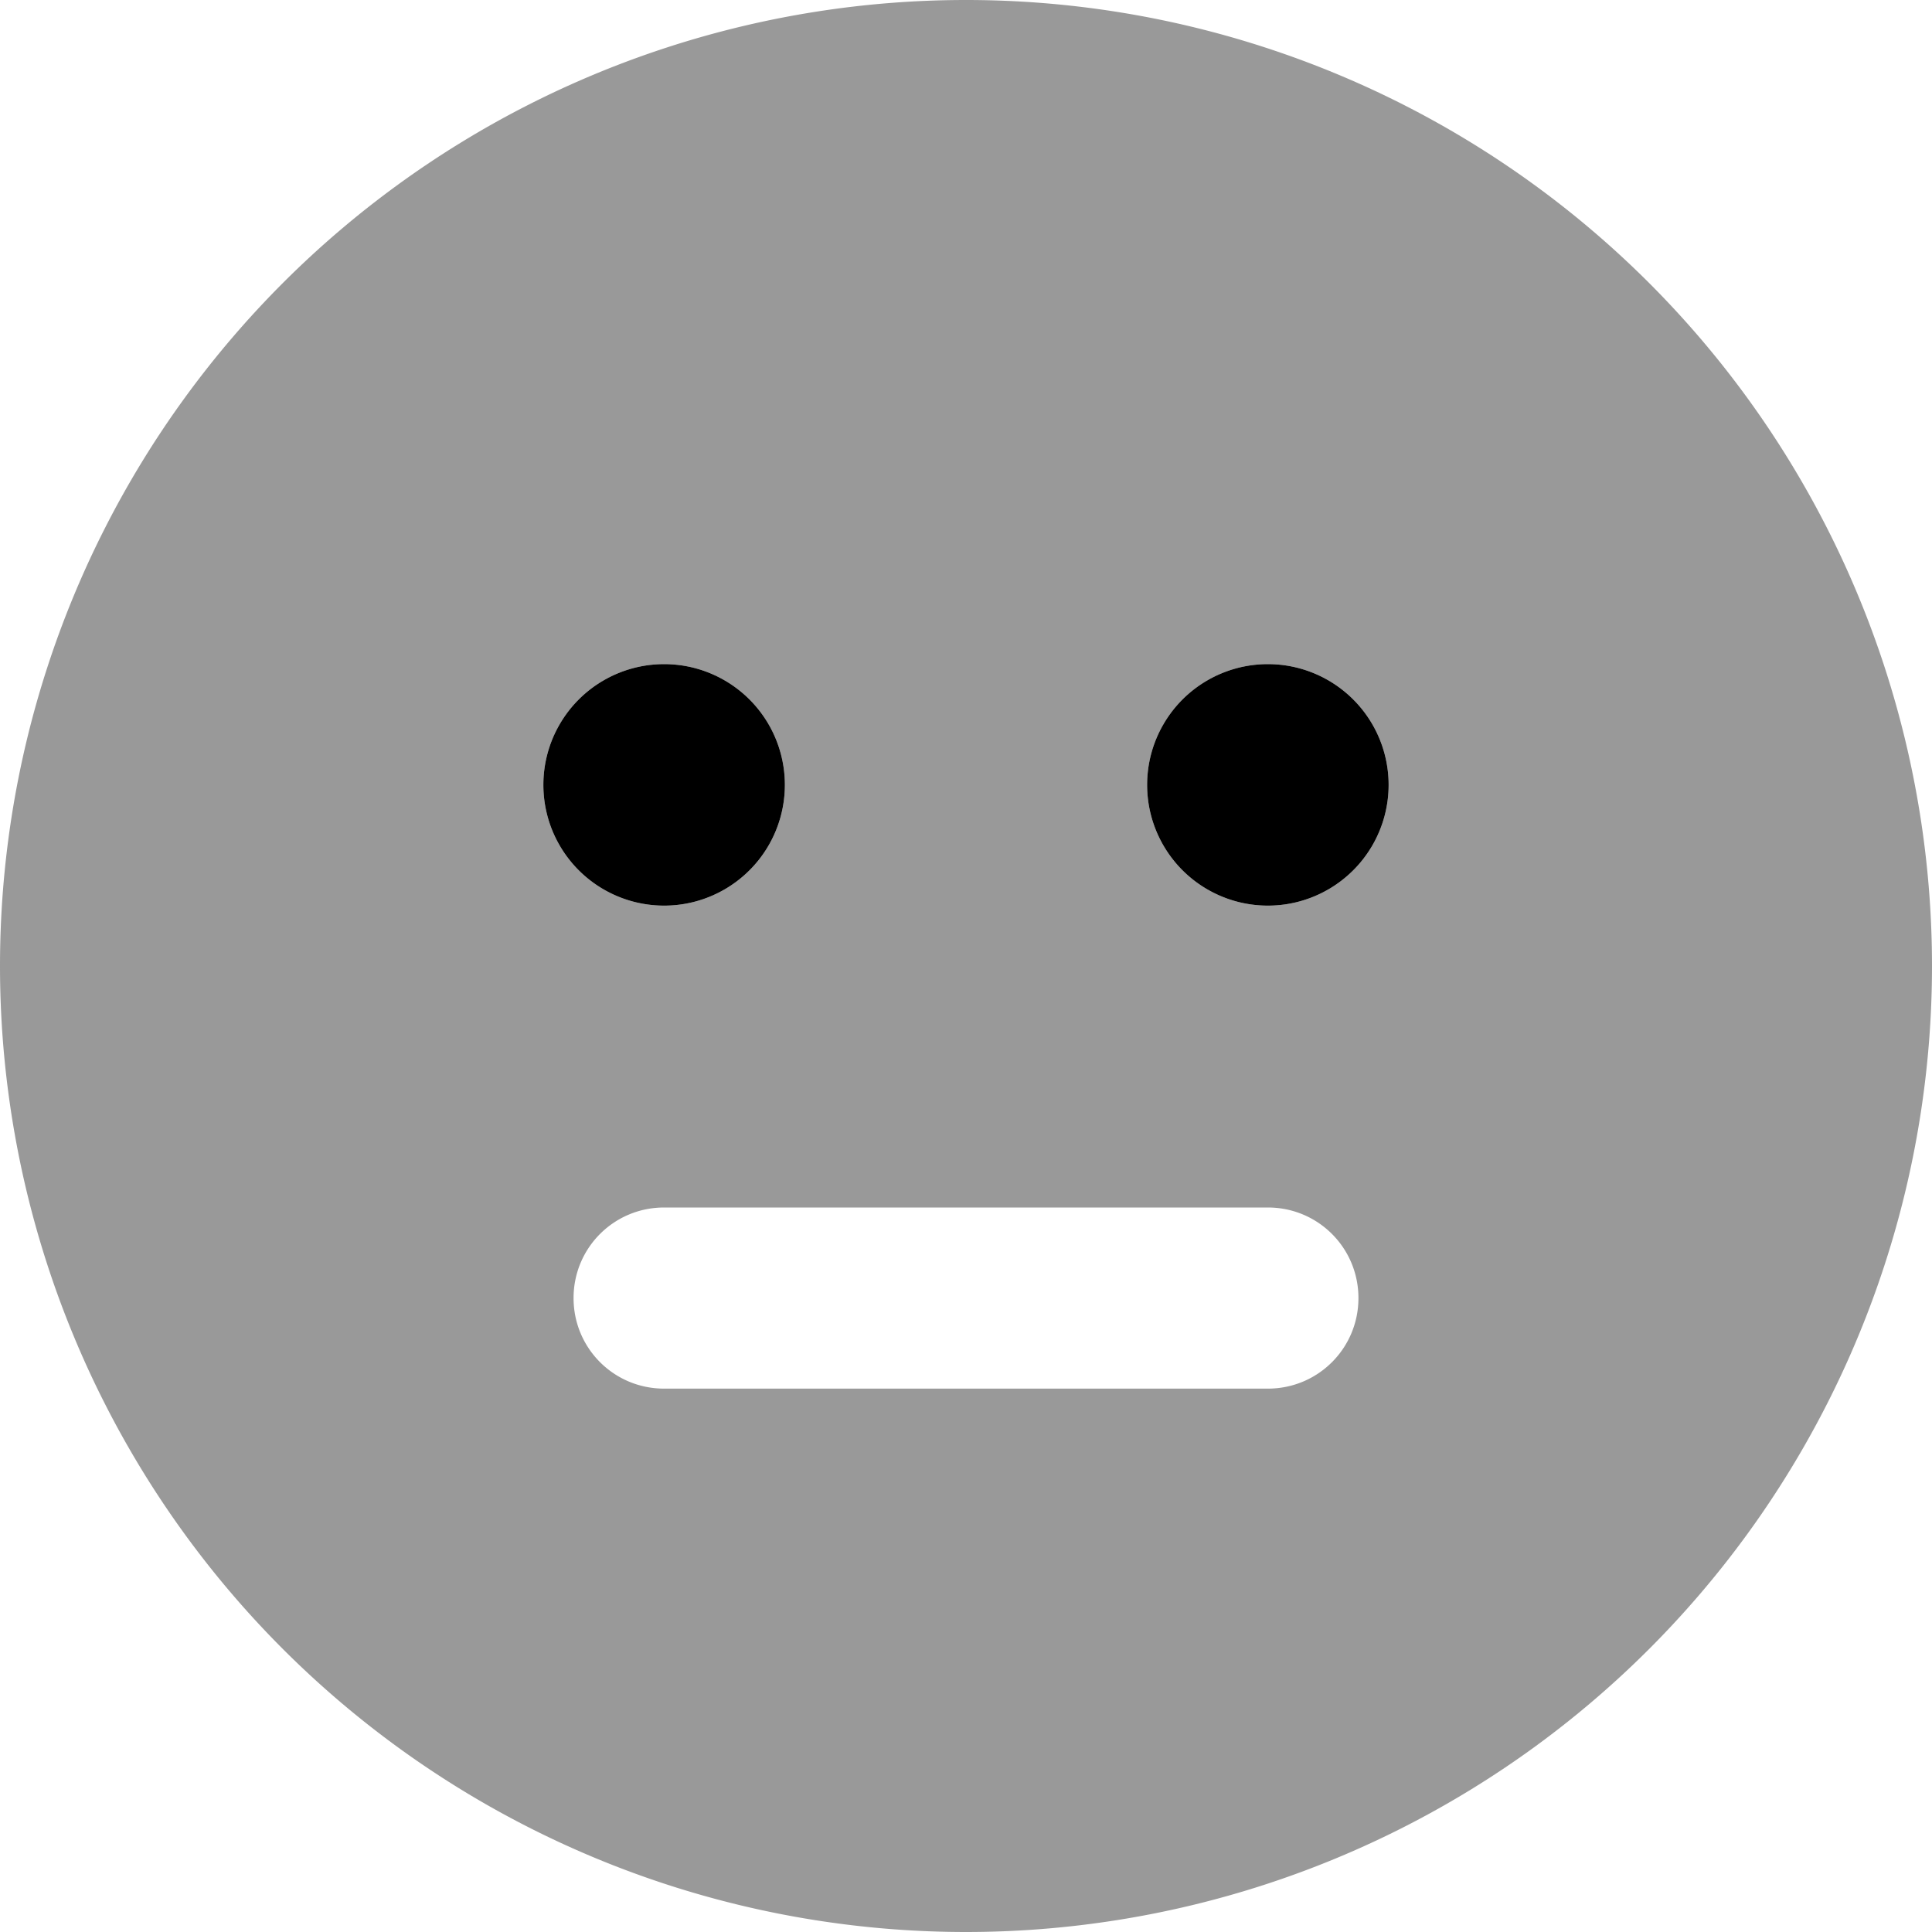
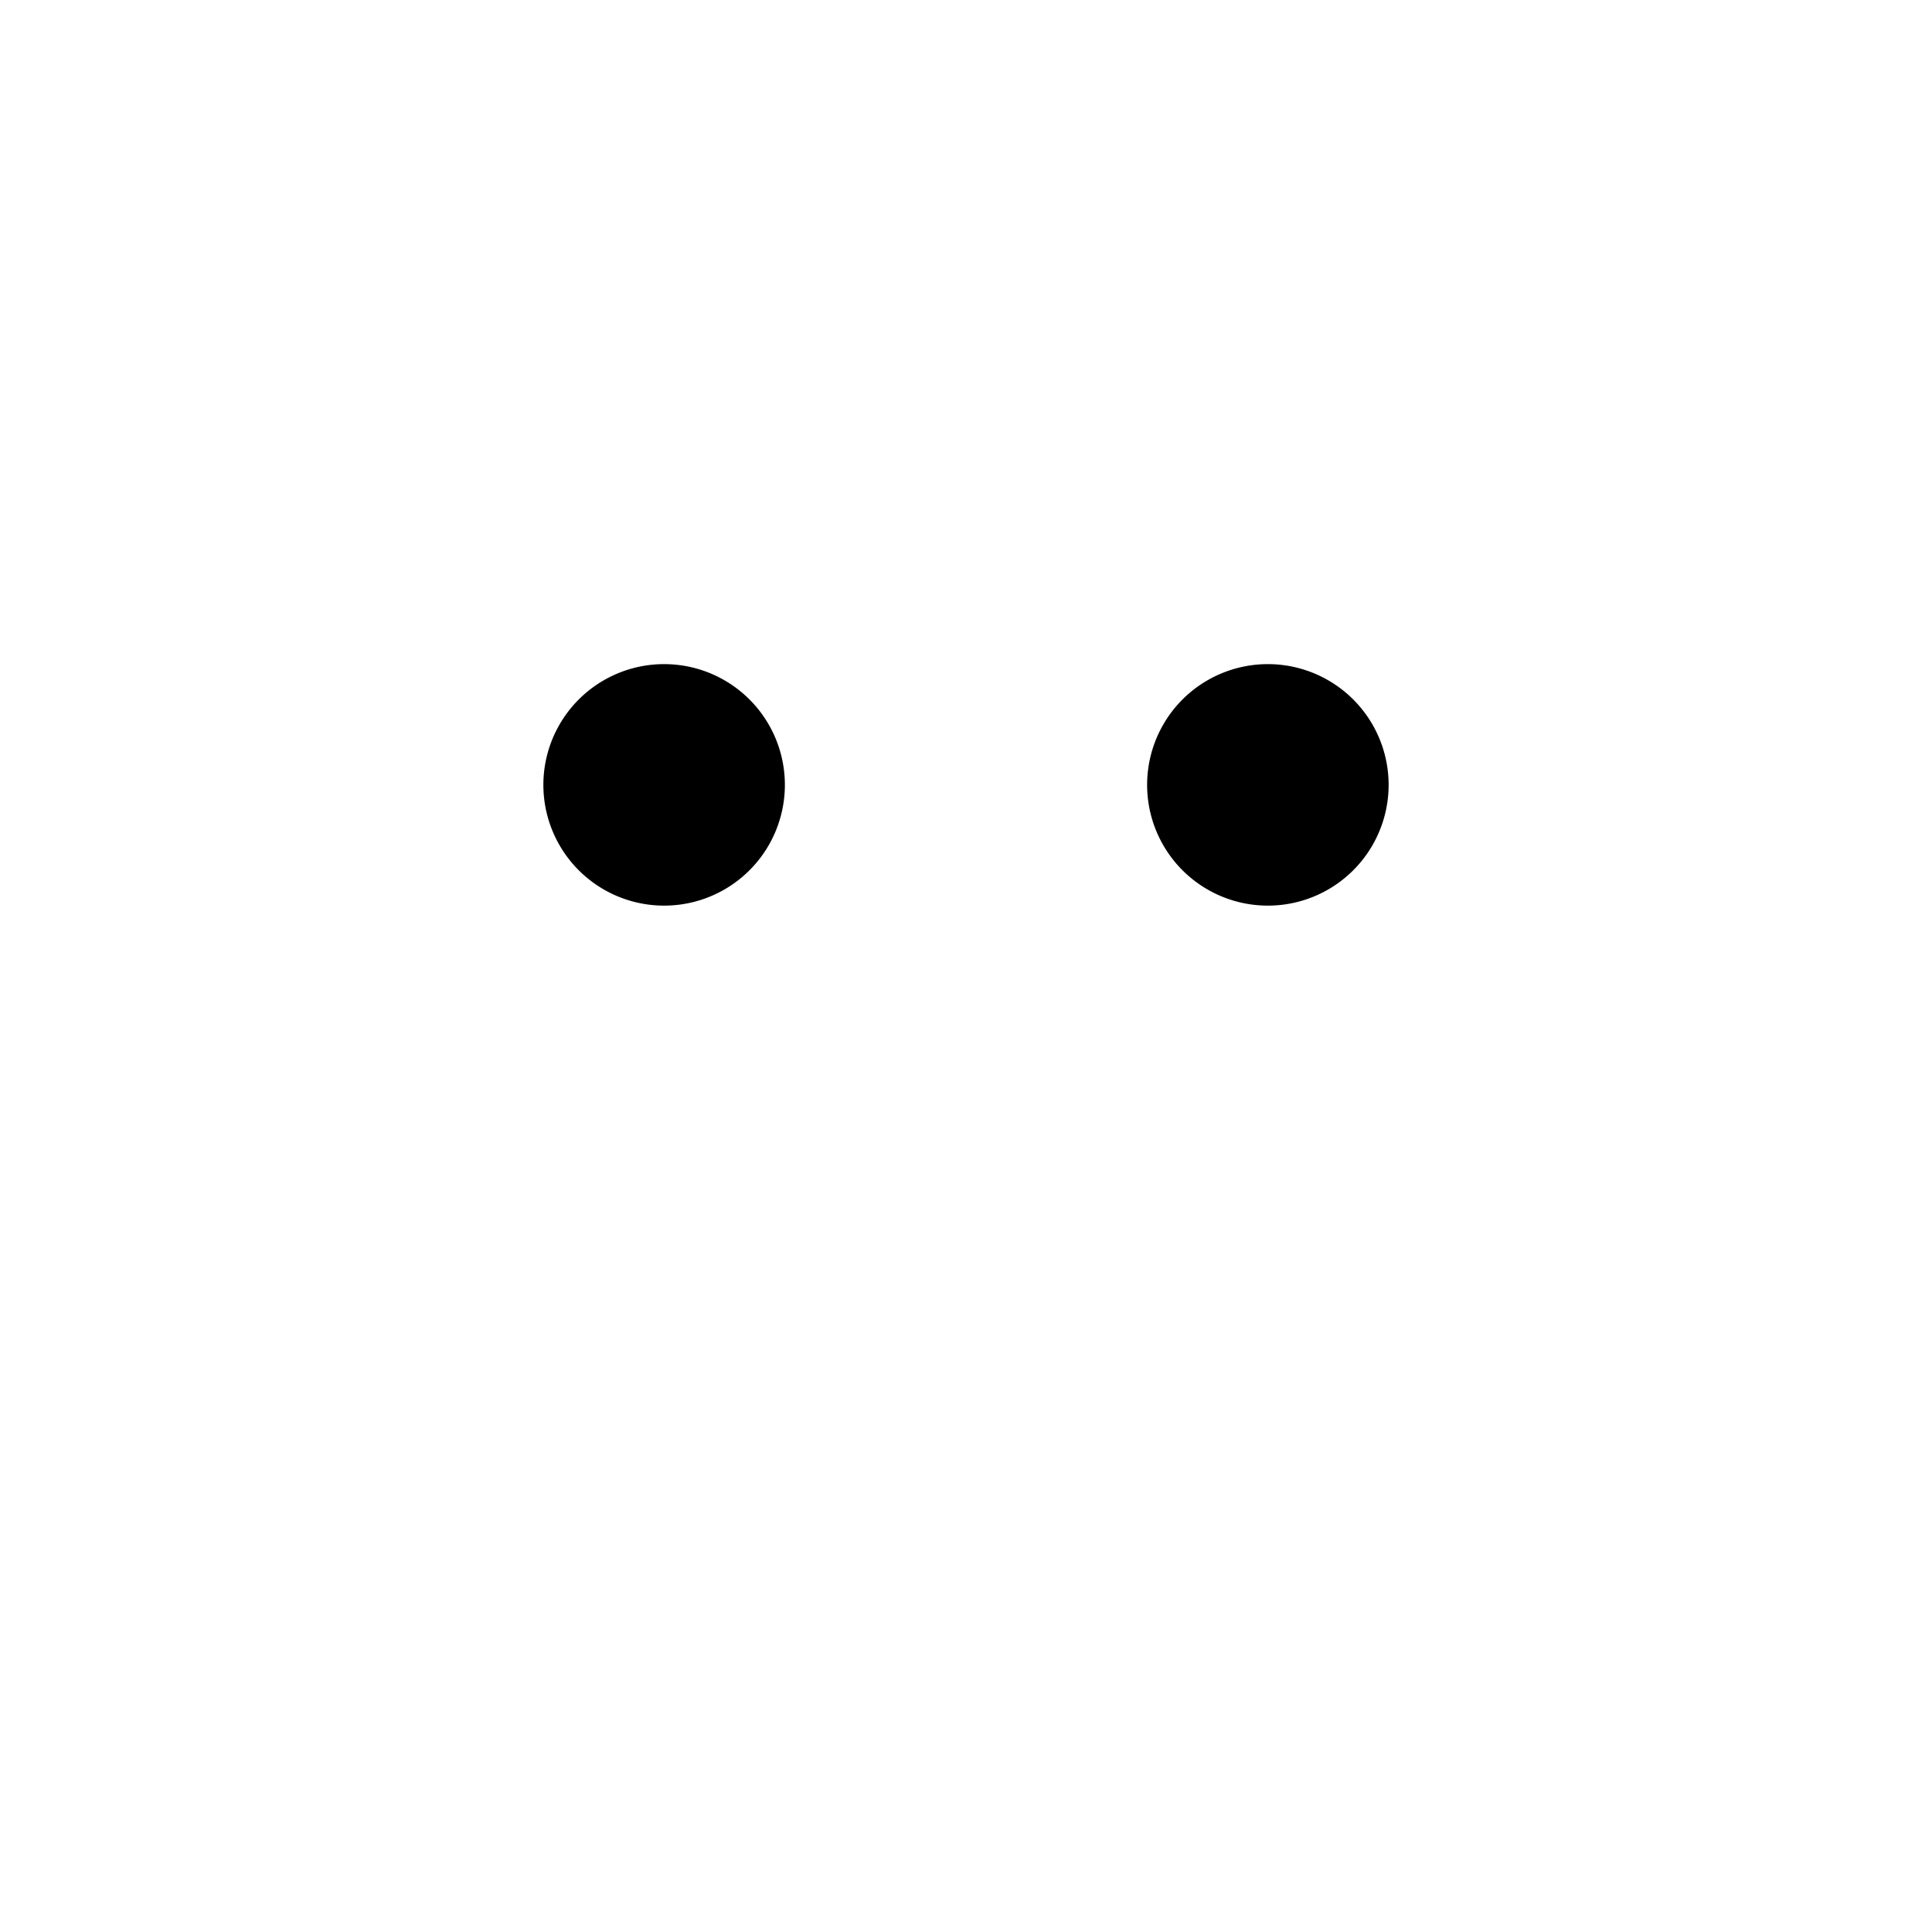
<svg xmlns="http://www.w3.org/2000/svg" viewBox="0 0 512 512">
-   <path style="fill:currentColor;opacity:.4" d="M0 256a256 256 0 1 0 512 0 256 256 0 1 0 -512 0zm208-48a32 32 0 1 1 -64 0 32 32 0 1 1 64 0zM152 344c0-13.3 10.7-24 24-24l160 0c13.3 0 24 10.7 24 24s-10.7 24-24 24l-160 0c-13.3 0-24-10.7-24-24zM368 208a32 32 0 1 1 -64 0 32 32 0 1 1 64 0z" />
-   <path style="fill:currentColor;opacity:1" d="M176 240a32 32 0 1 0 0-64 32 32 0 1 0 0 64zm160 0a32 32 0 1 0 0-64 32 32 0 1 0 0 64z" />
+   <path style="fill:currentColor;opacity:1" d="M176 240a32 32 0 1 0 0-64 32 32 0 1 0 0 64zm160 0a32 32 0 1 0 0-64 32 32 0 1 0 0 64" />
</svg>